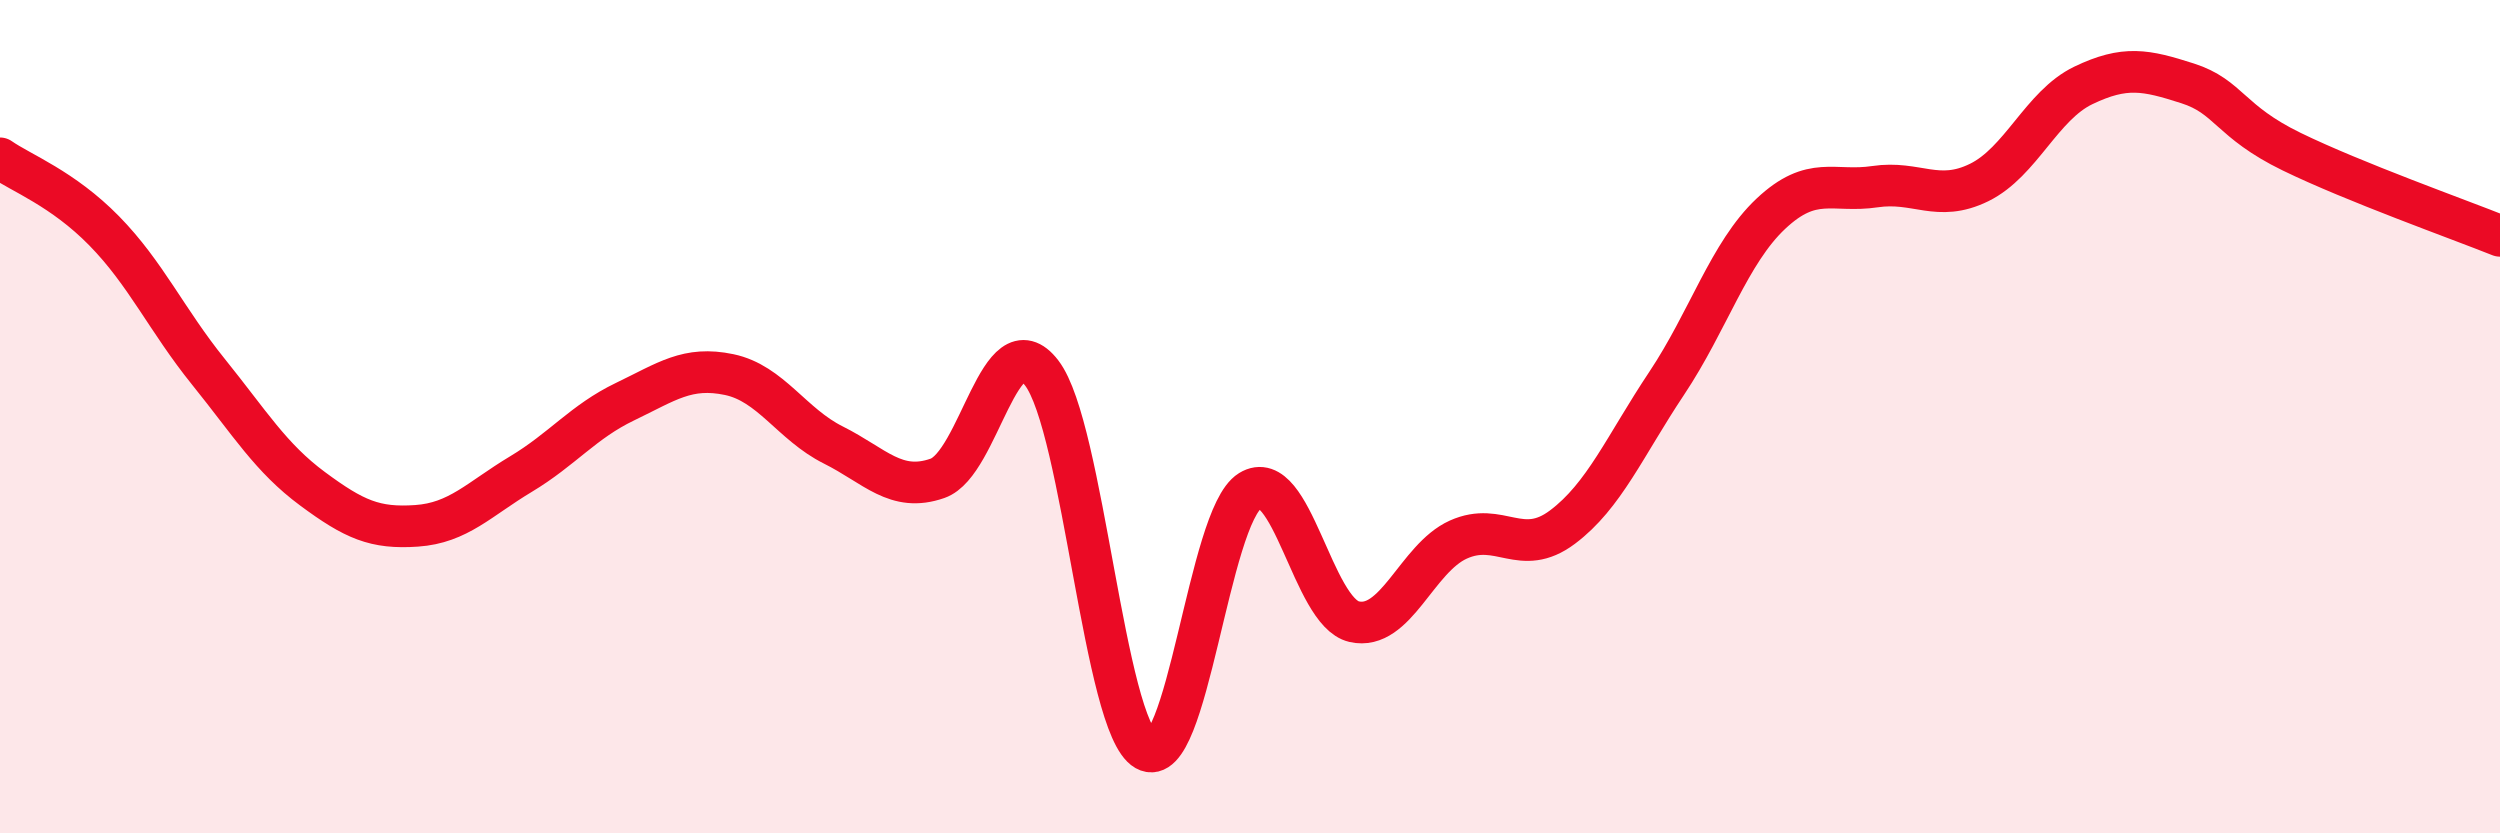
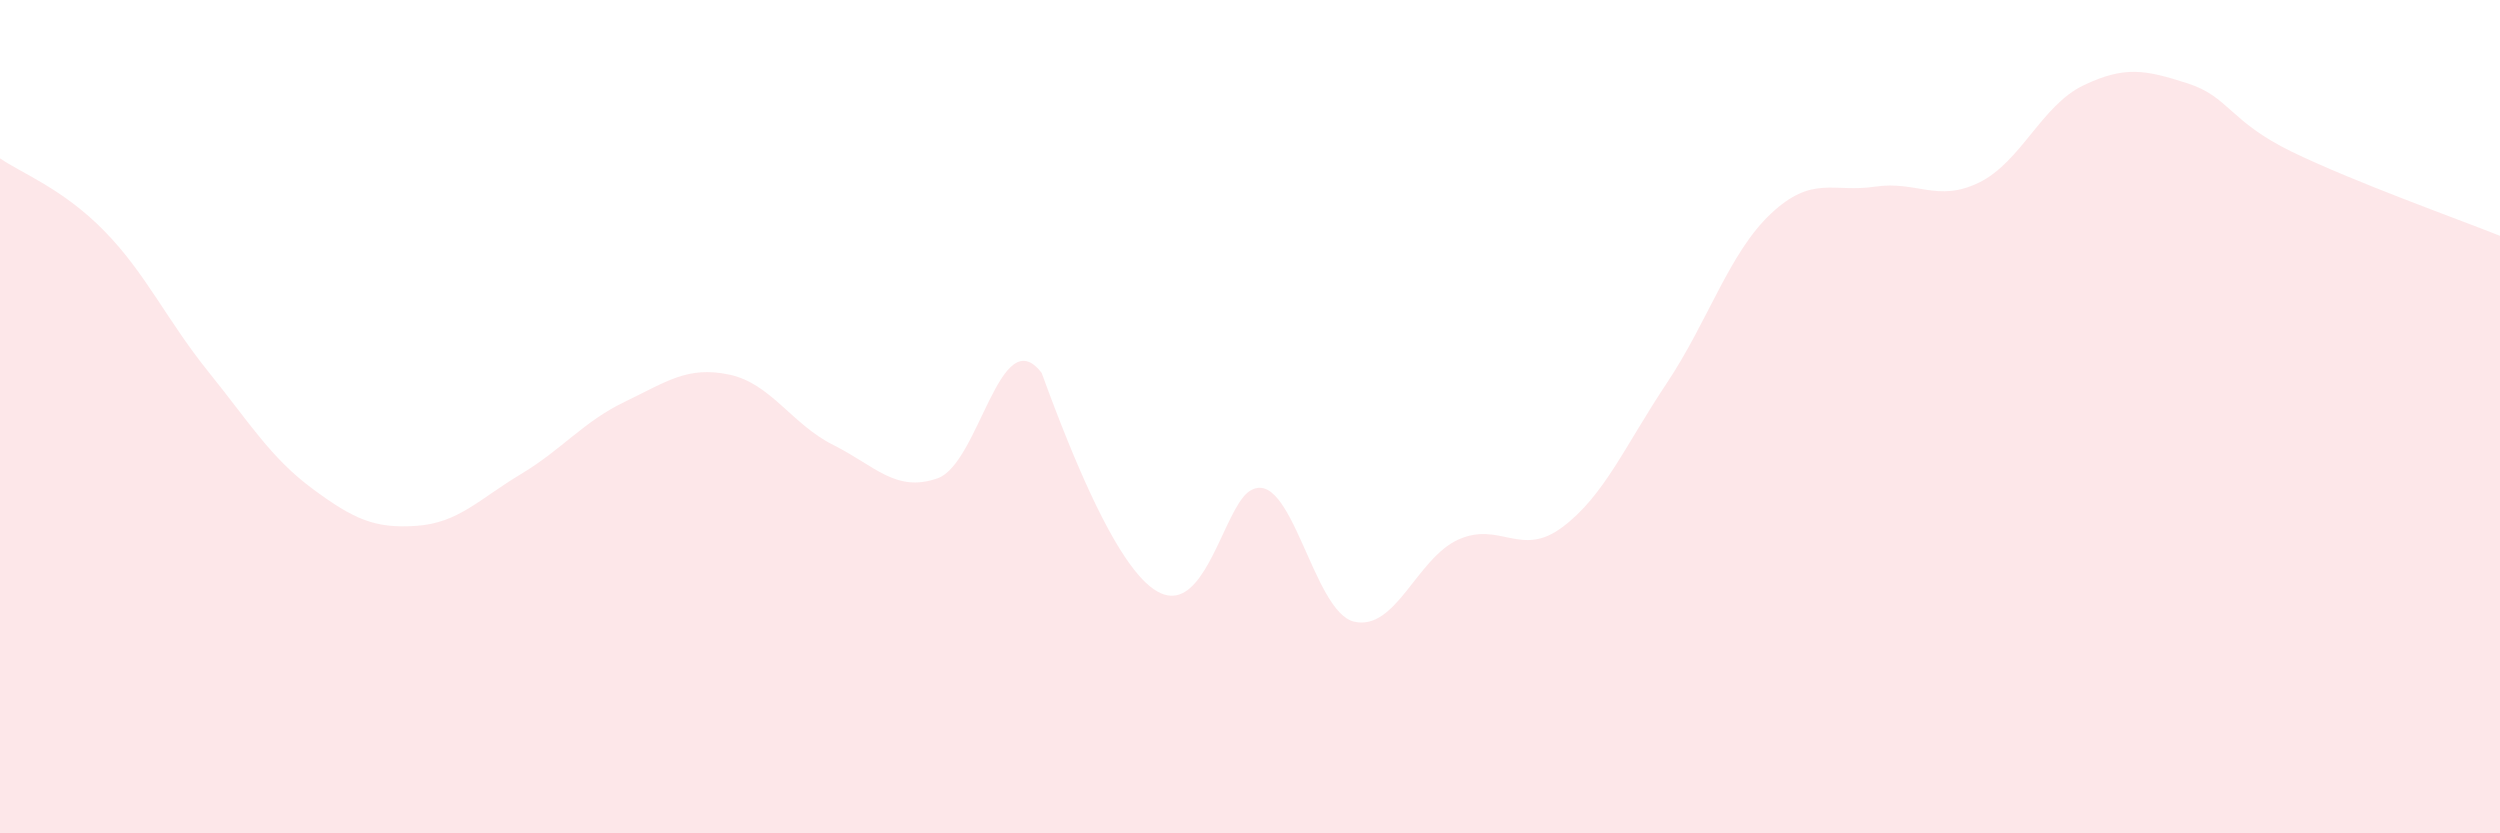
<svg xmlns="http://www.w3.org/2000/svg" width="60" height="20" viewBox="0 0 60 20">
-   <path d="M 0,3.8 C 0.5,4.15 1.5,4.52 2.5,5.54 C 3.5,6.56 4,7.68 5,8.92 C 6,10.16 6.5,10.99 7.5,11.73 C 8.5,12.47 9,12.69 10,12.62 C 11,12.55 11.5,11.98 12.5,11.38 C 13.5,10.78 14,10.12 15,9.64 C 16,9.16 16.5,8.78 17.5,8.99 C 18.5,9.2 19,10.18 20,10.68 C 21,11.18 21.5,11.83 22.5,11.48 C 23.5,11.13 24,7.65 25,8.95 C 26,10.25 26.5,17.43 27.5,18 C 28.5,18.57 29,12.4 30,11.78 C 31,11.16 31.5,14.69 32.5,14.92 C 33.5,15.15 34,13.4 35,12.95 C 36,12.5 36.5,13.4 37.5,12.65 C 38.5,11.9 39,10.7 40,9.2 C 41,7.7 41.5,6.07 42.5,5.13 C 43.5,4.19 44,4.63 45,4.48 C 46,4.33 46.5,4.87 47.5,4.38 C 48.5,3.89 49,2.53 50,2.05 C 51,1.57 51.5,1.68 52.5,2 C 53.5,2.32 53.5,2.91 55,3.64 C 56.5,4.37 59,5.26 60,5.66L60 20L0 20Z" fill="#EB0A25" opacity="0.1" stroke-linecap="round" stroke-linejoin="round" />
-   <path d="M 0,3.8 C 0.5,4.15 1.5,4.52 2.5,5.54 C 3.5,6.56 4,7.68 5,8.92 C 6,10.16 6.5,10.99 7.5,11.73 C 8.5,12.47 9,12.69 10,12.62 C 11,12.55 11.5,11.98 12.5,11.38 C 13.5,10.78 14,10.12 15,9.64 C 16,9.16 16.5,8.78 17.5,8.99 C 18.5,9.2 19,10.18 20,10.68 C 21,11.18 21.5,11.83 22.5,11.48 C 23.5,11.13 24,7.65 25,8.95 C 26,10.25 26.5,17.43 27.5,18 C 28.5,18.57 29,12.4 30,11.78 C 31,11.16 31.5,14.69 32.5,14.92 C 33.5,15.15 34,13.4 35,12.95 C 36,12.5 36.5,13.4 37.5,12.65 C 38.5,11.9 39,10.7 40,9.2 C 41,7.7 41.5,6.07 42.5,5.13 C 43.5,4.19 44,4.63 45,4.48 C 46,4.33 46.5,4.87 47.5,4.38 C 48.5,3.89 49,2.53 50,2.05 C 51,1.57 51.5,1.68 52.5,2 C 53.5,2.32 53.5,2.91 55,3.64 C 56.5,4.37 59,5.26 60,5.66" stroke="#EB0A25" stroke-width="1" fill="none" stroke-linecap="round" stroke-linejoin="round" />
+   <path d="M 0,3.8 C 0.5,4.15 1.5,4.52 2.5,5.54 C 3.5,6.56 4,7.68 5,8.92 C 6,10.16 6.5,10.99 7.5,11.73 C 8.5,12.47 9,12.69 10,12.62 C 11,12.55 11.5,11.98 12.5,11.38 C 13.5,10.78 14,10.12 15,9.64 C 16,9.16 16.5,8.78 17.5,8.99 C 18.5,9.2 19,10.18 20,10.68 C 21,11.18 21.5,11.83 22.5,11.48 C 23.5,11.13 24,7.65 25,8.95 C 28.5,18.57 29,12.4 30,11.78 C 31,11.16 31.5,14.69 32.5,14.92 C 33.5,15.15 34,13.4 35,12.95 C 36,12.5 36.5,13.4 37.5,12.65 C 38.5,11.9 39,10.7 40,9.2 C 41,7.7 41.5,6.07 42.5,5.13 C 43.5,4.19 44,4.63 45,4.48 C 46,4.33 46.5,4.87 47.5,4.38 C 48.5,3.89 49,2.53 50,2.05 C 51,1.57 51.5,1.68 52.5,2 C 53.5,2.32 53.5,2.91 55,3.64 C 56.5,4.37 59,5.26 60,5.66L60 20L0 20Z" fill="#EB0A25" opacity="0.1" stroke-linecap="round" stroke-linejoin="round" />
</svg>